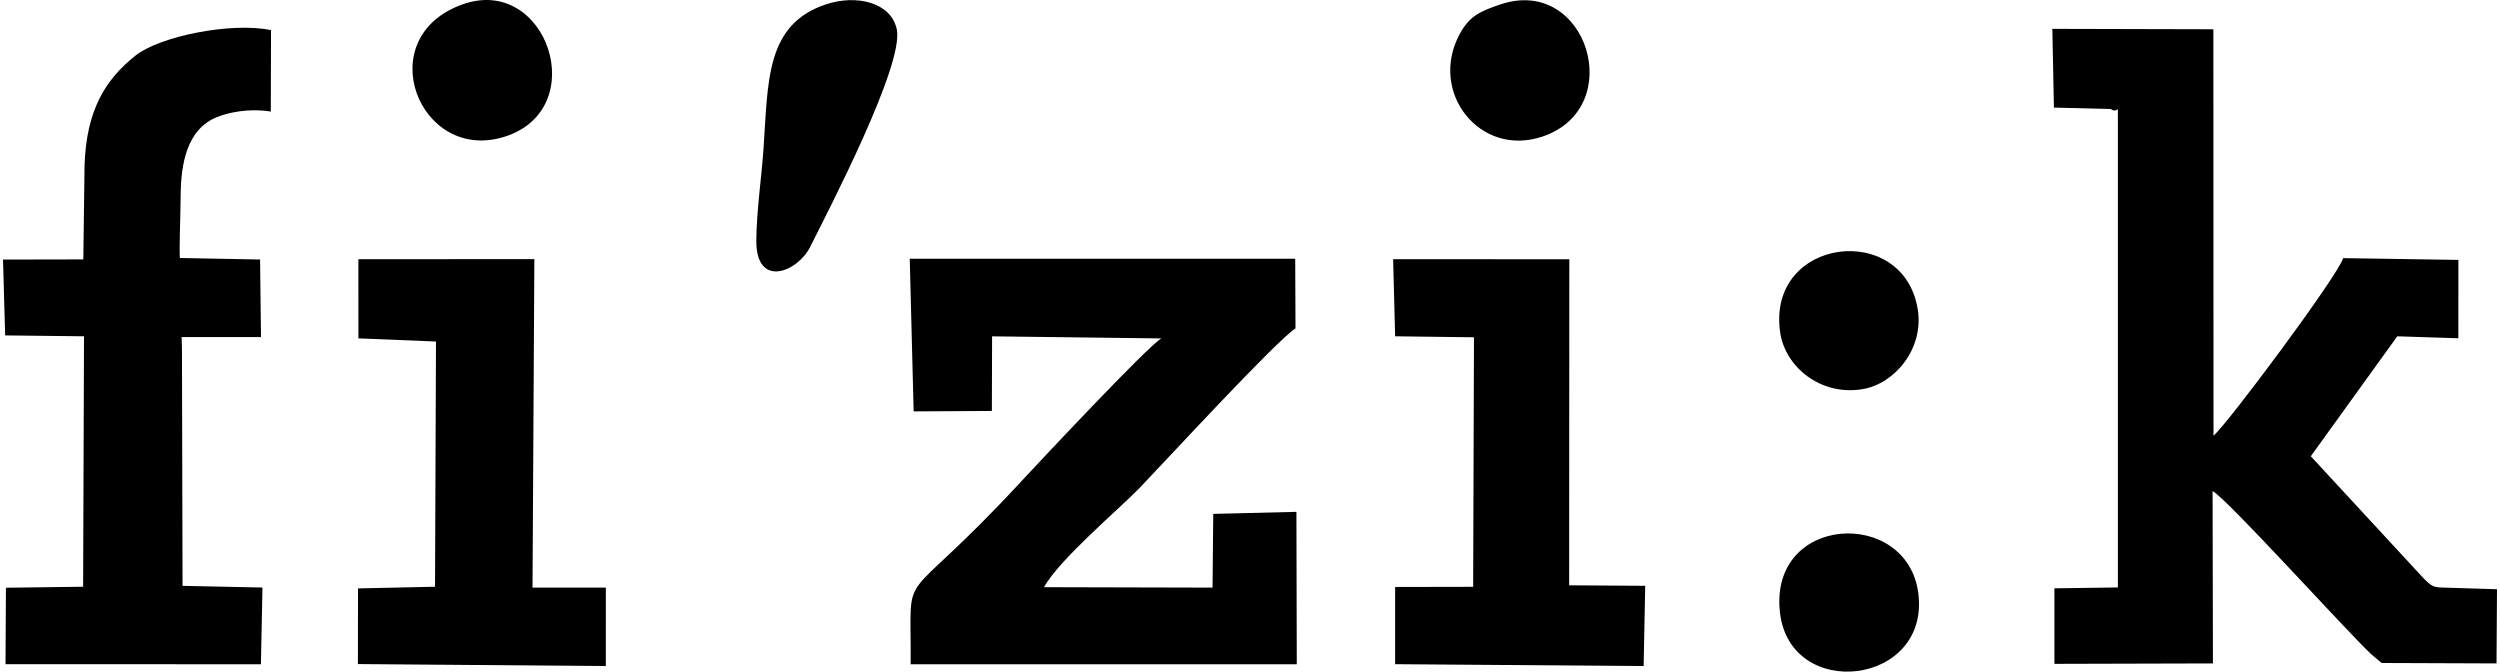
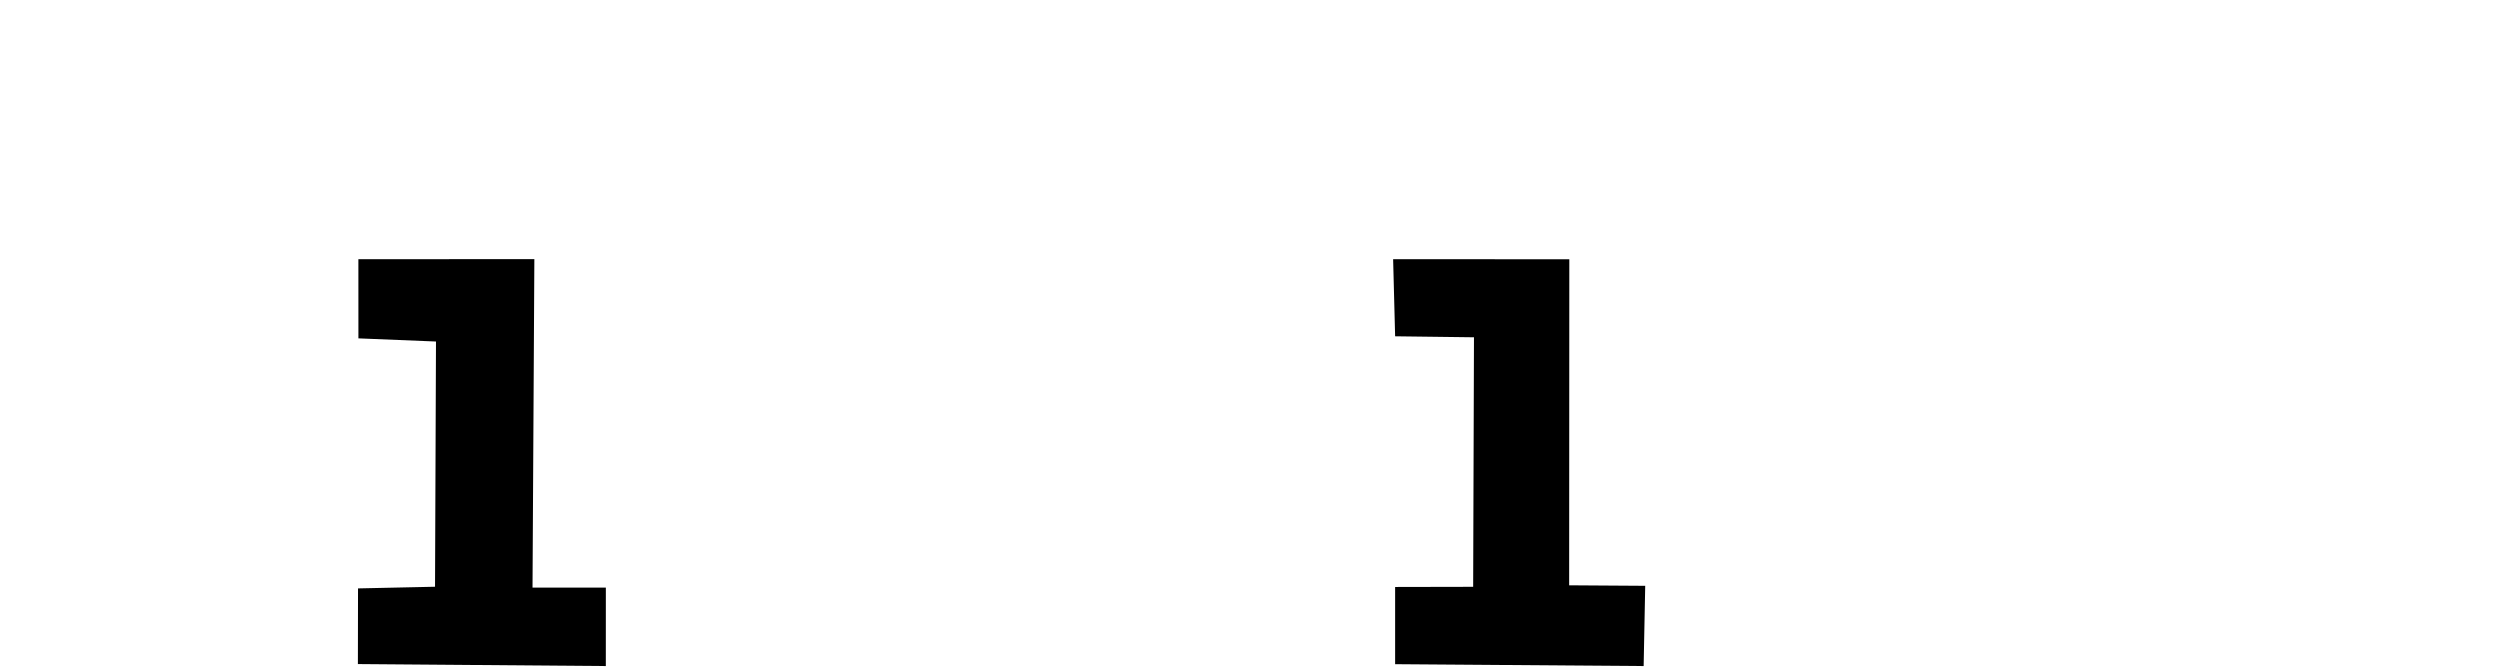
<svg xmlns="http://www.w3.org/2000/svg" xml:space="preserve" fill-rule="evenodd" clip-rule="evenodd" image-rendering="optimizeQuality" shape-rendering="geometricPrecision" text-rendering="geometricPrecision" viewBox="0 0 172196 46373" width="134" height="36">
  <defs>
    <style>
    .fil0 {fill:black}
   </style>
  </defs>
  <g id="Vrstva_x0020_1">
    <g id="_2091753946256">
      <g id="Vrstva_x0020_1_0">
-         <path d="M145527 7527c590 419 472-643 493 806v32227l-4382 61v5215l10945-30-24-11897c907 425 9241 9655 10950 11260l723 607 7931 30 33-5123-3325-102c-1255-36-1087 63-2496-1465l-7035-7614 5971-8282 4216 136 3-5411-7951-122c-444 1319-7918 11351-8957 12267l-9-28069-11119-28 110 5436 3922 99 1-1zM62875 28404l5400-30 16-5152 11691 144c-860 438-8563 8668-9826 10030-8473 9142-7430 5209-7488 12468l26660-1-25-10523-5742 141-49 5091-11633-30c1013-1886 5295-5496 6583-6839 1920-2002 9446-10179 10778-11029l-20-4810-26615-1 270 10541zM5631 11369l-85 6541-5546 11 149 5237 5444 61-61 17291-5330 69-28 5278 17633 6 108-5298-5518-116-41-16403-25-775 5482 3-63-5356-5537-105c-52-565 36-2670 55-4387 23-2052 398-4526 2540-5353 1377-529 2830-524 3682-367l16-5626c-2777-576-7703 438-9355 1754-2129 1690-3386 3822-3519 7535h-1z" class="fil0" />
        <path d="M24539 23362 29895 23580 29829 40511 24512 40626 24503 45850 41621 45987 41623 40571 36560 40571 36687 17891 24537 17897z" class="fil0" />
        <path d="M113277 45987 113385 40447 108134 40412 108145 17902 95980 17894 96118 23219 101562 23288 101506 40516 96118 40527 96118 45858z" class="fil0" />
-         <path d="M56825 299c-4178 1387-3994 5303-4316 9964-143 2052-485 4327-497 6357-19 3320 2852 2170 3724 416 1202-2419 6502-12557 5973-15019-394-1840-2760-2423-4884-1718zm46590-3c-1511 502-2175 850-2824 2030-2198 4010 1366 8572 5706 7101 5893-1991 3062-11112-2882-9131zm19269 41960c673 6219 10427 5086 9550-1343-799-5860-10278-5410-9550 1343zM31728 302c-6414 2291-2997 10990 2893 9141 6073-1903 2929-11224-2893-9141zm90975 22647c339 2366 2771 4401 5683 3921 2221-364 4253-2788 3817-5510-985-6131-10447-4977-9501 1589h1z" class="fil0" />
      </g>
    </g>
  </g>
</svg>